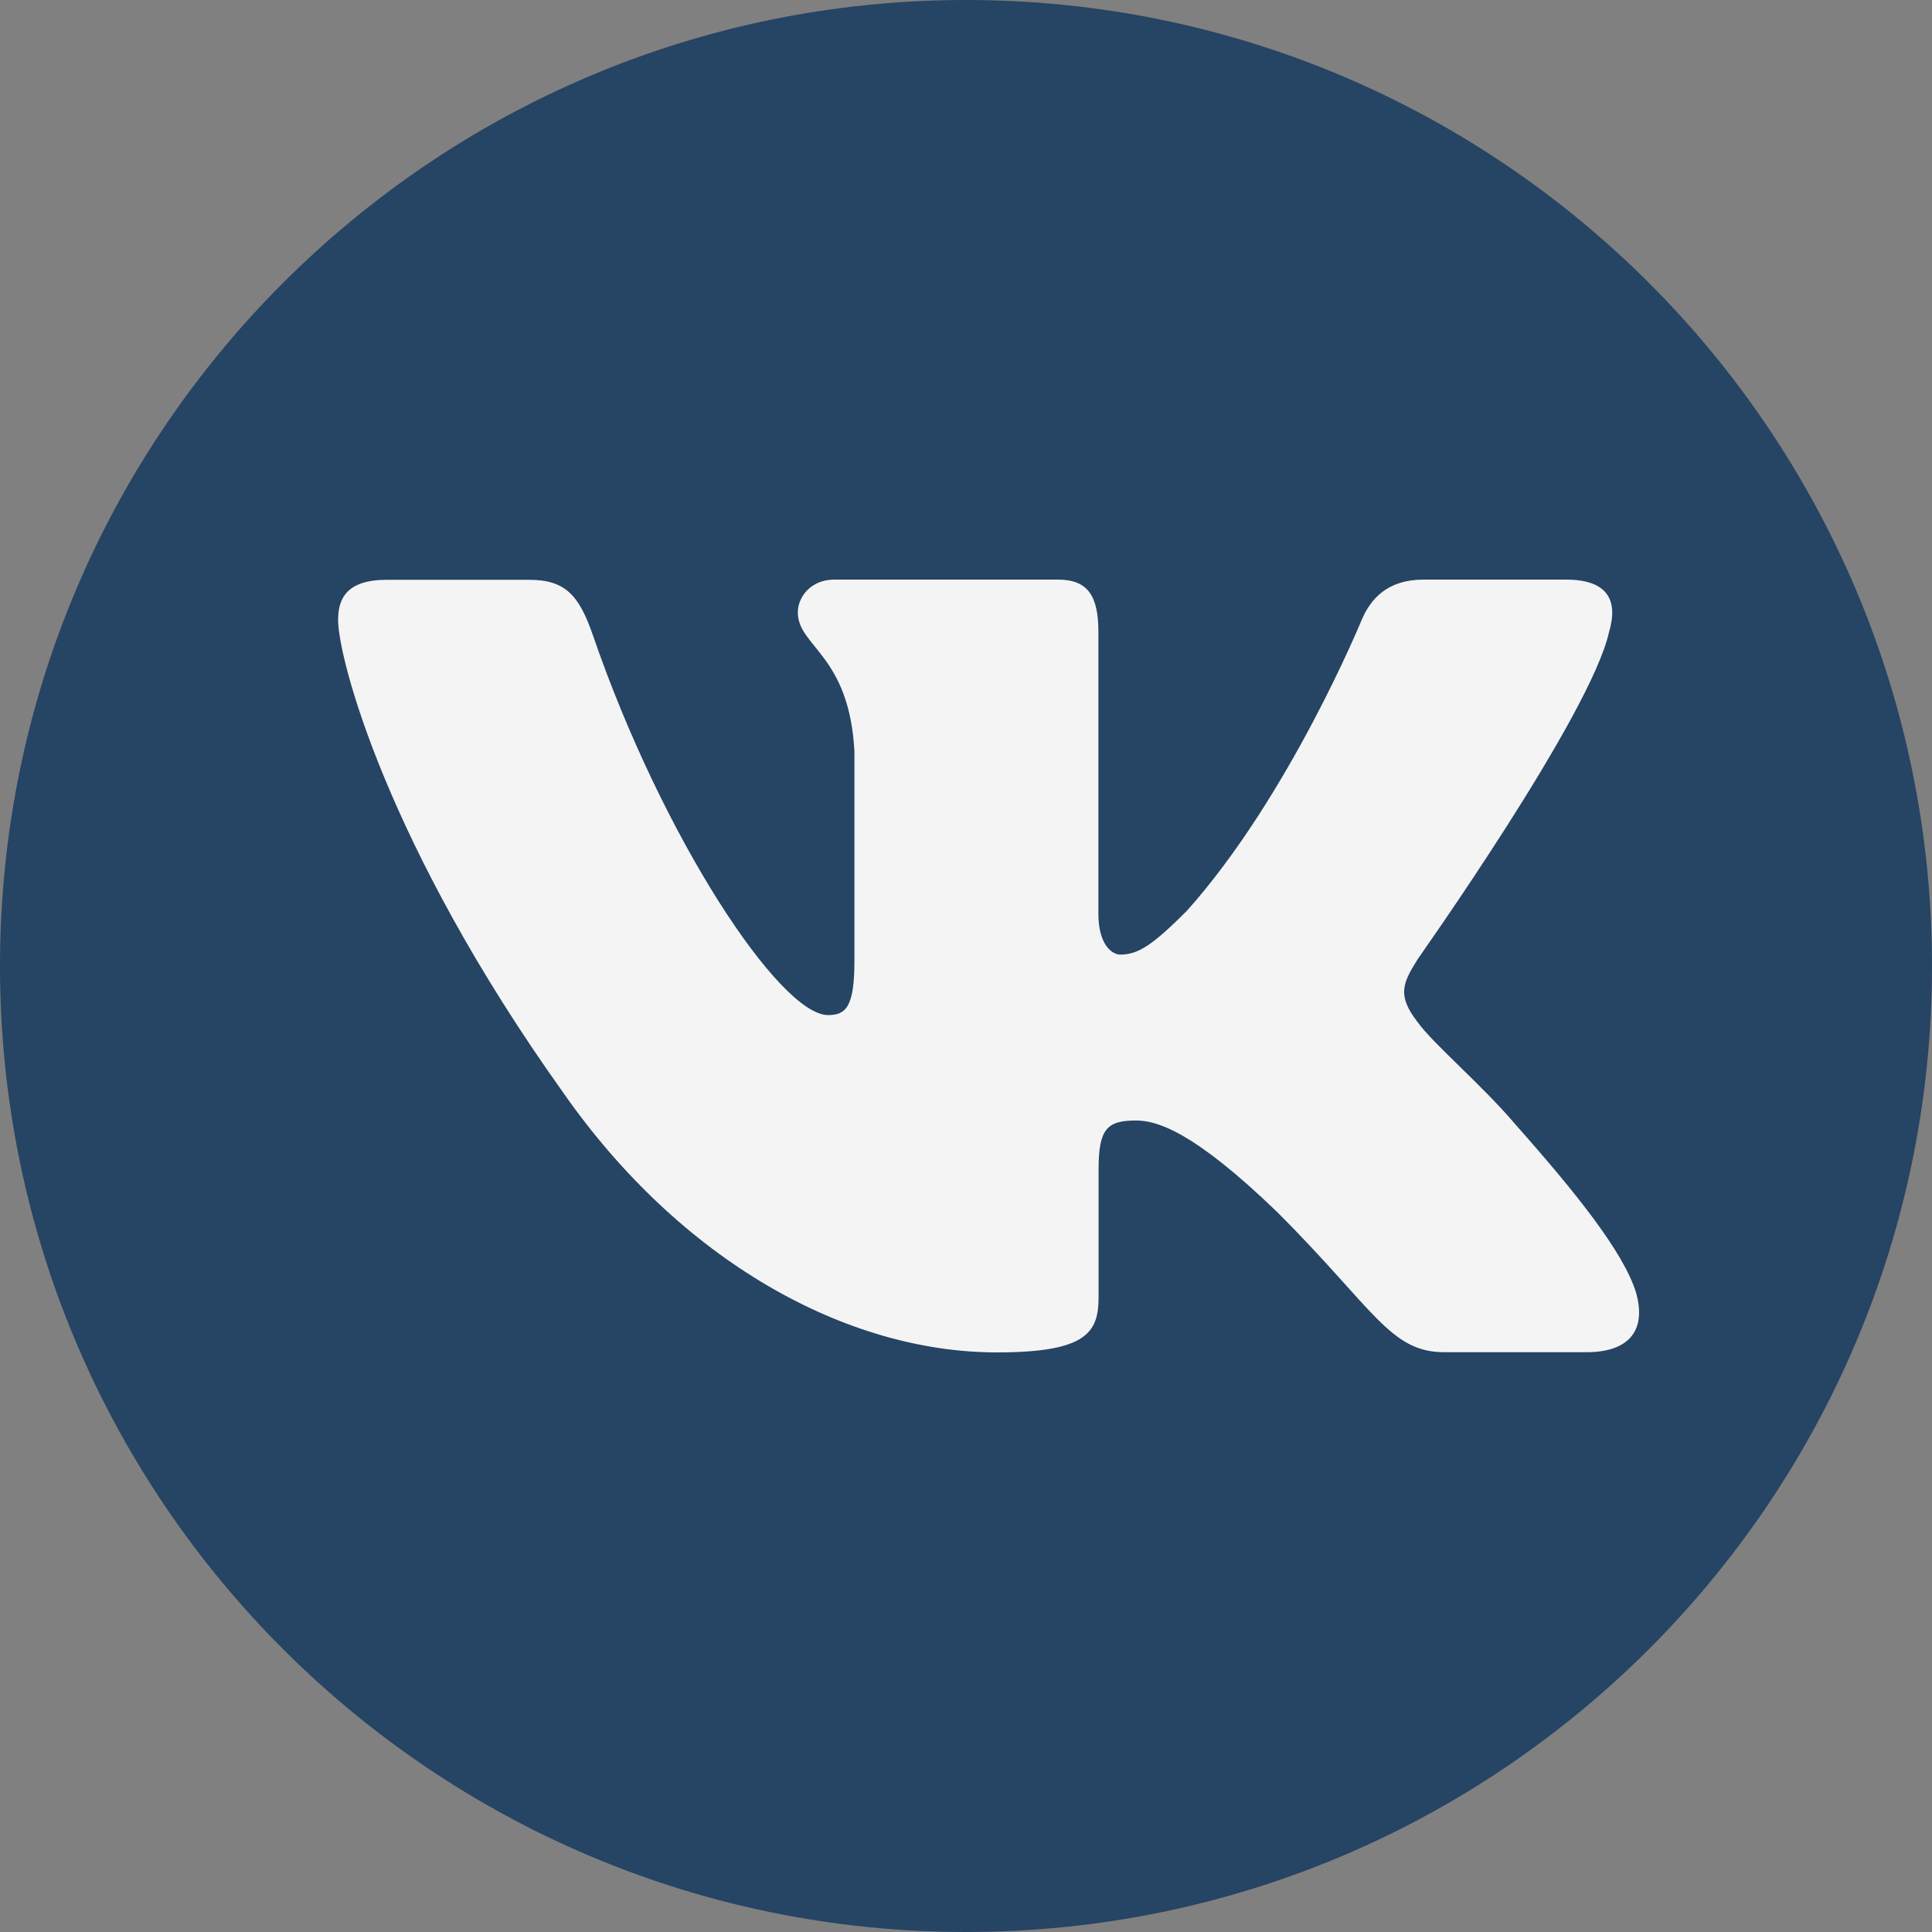
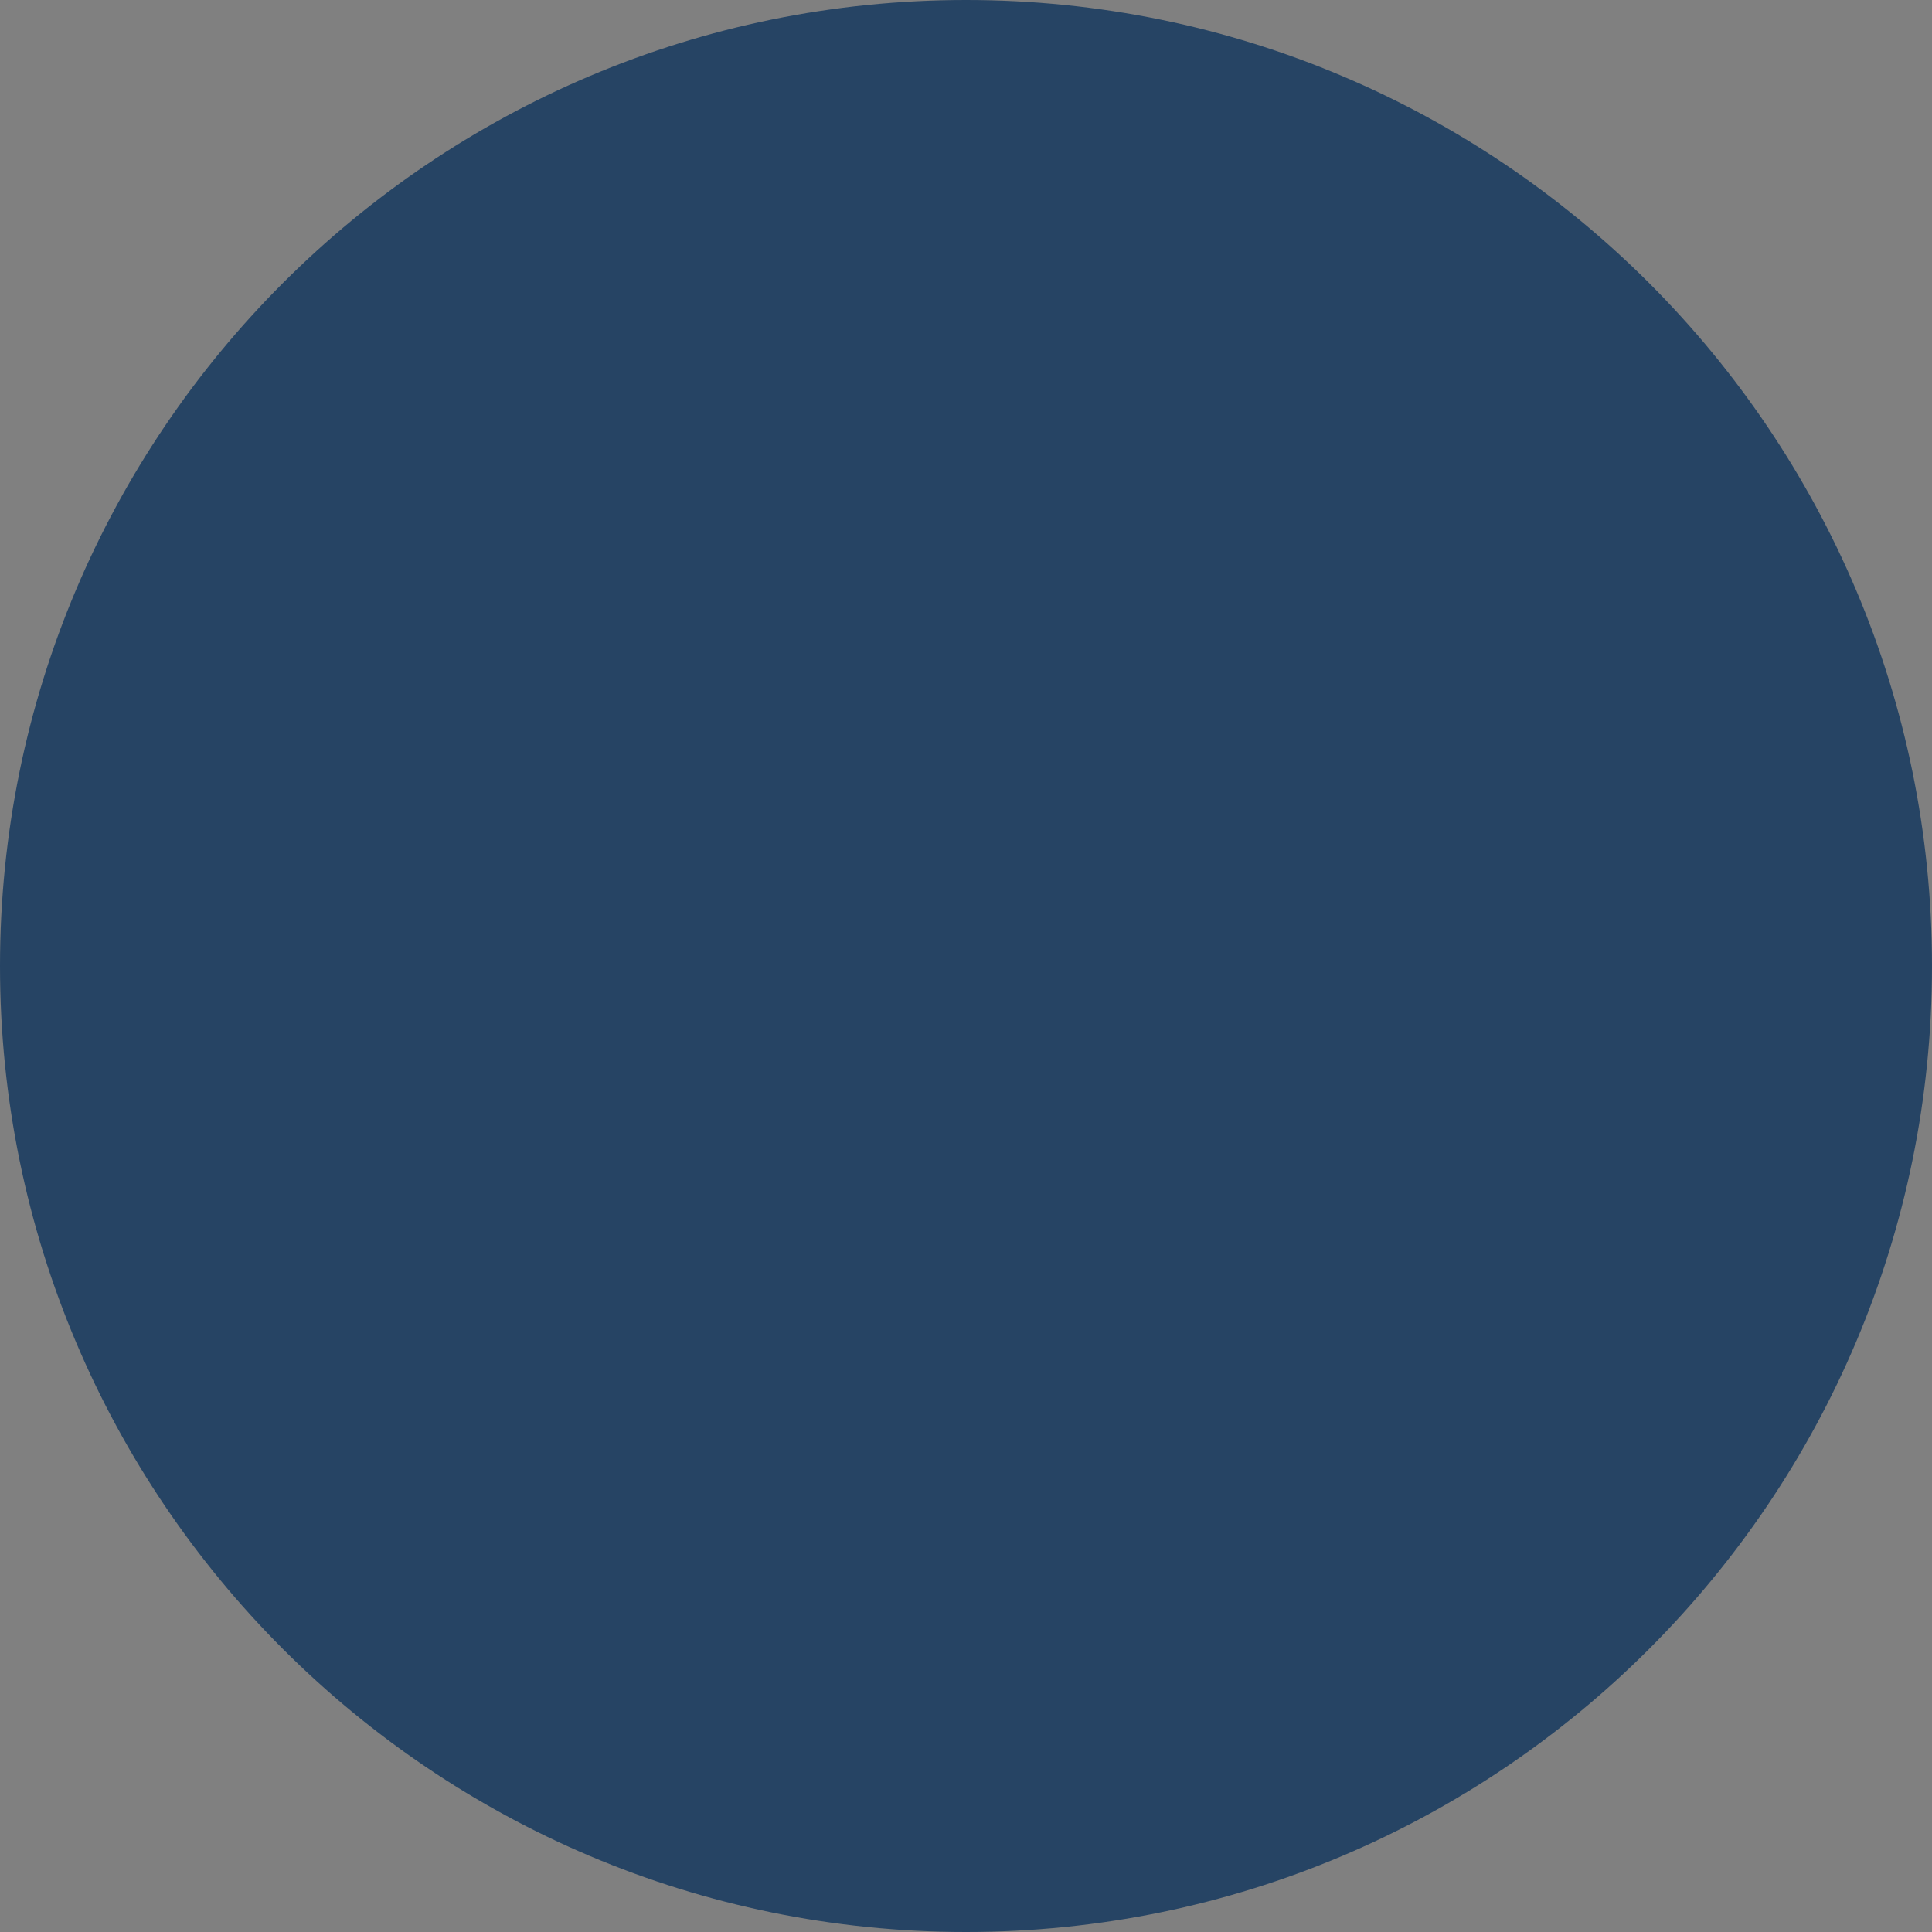
<svg xmlns="http://www.w3.org/2000/svg" width="40" height="40" viewBox="0 0 40 40" fill="none">
  <rect x="0" y="0" width="40" height="40" fill="#808080" stroke="none" />
  <path opacity="0.7" d="M20 40C8.956 40 0 31.044 0 20C0 8.956 8.956 0 20 0C31.044 0 40 8.956 40 20C40 31.044 31.044 40 20 40Z" fill="#002B59" />
-   <path fill-rule="evenodd" clip-rule="evenodd" d="M33.314 13.083C33.5 12.457 33.314 12 32.421 12H29.474C28.727 12 28.379 12.396 28.193 12.832C28.193 12.832 26.694 16.486 24.572 18.858C23.885 19.545 23.574 19.764 23.198 19.764C23.012 19.764 22.741 19.545 22.741 18.919V13.083C22.741 12.335 22.523 12 21.901 12H17.269C16.8 12 16.518 12.348 16.518 12.679C16.518 13.39 17.581 13.552 17.69 15.552V19.893C17.69 20.843 17.516 21.016 17.144 21.016C16.146 21.016 13.717 17.347 12.274 13.148C11.991 12.331 11.708 12.004 10.957 12.004H8.01C7.17 12.004 7 12.4 7 12.837C7 13.617 7.998 17.488 11.652 22.609C14.089 26.105 17.516 28 20.64 28C22.511 28 22.745 27.58 22.745 26.852V24.209C22.745 23.369 22.923 23.199 23.517 23.199C23.954 23.199 24.706 23.417 26.451 25.102C28.448 27.099 28.779 27.996 29.903 27.996H32.849C33.69 27.996 34.11 27.576 33.867 26.743C33.601 25.915 32.647 24.714 31.382 23.288C30.695 22.475 29.664 21.602 29.353 21.166C28.917 20.604 29.042 20.354 29.353 19.857C29.349 19.857 32.938 14.801 33.314 13.083Z" fill="#F4F4F4" />
</svg>